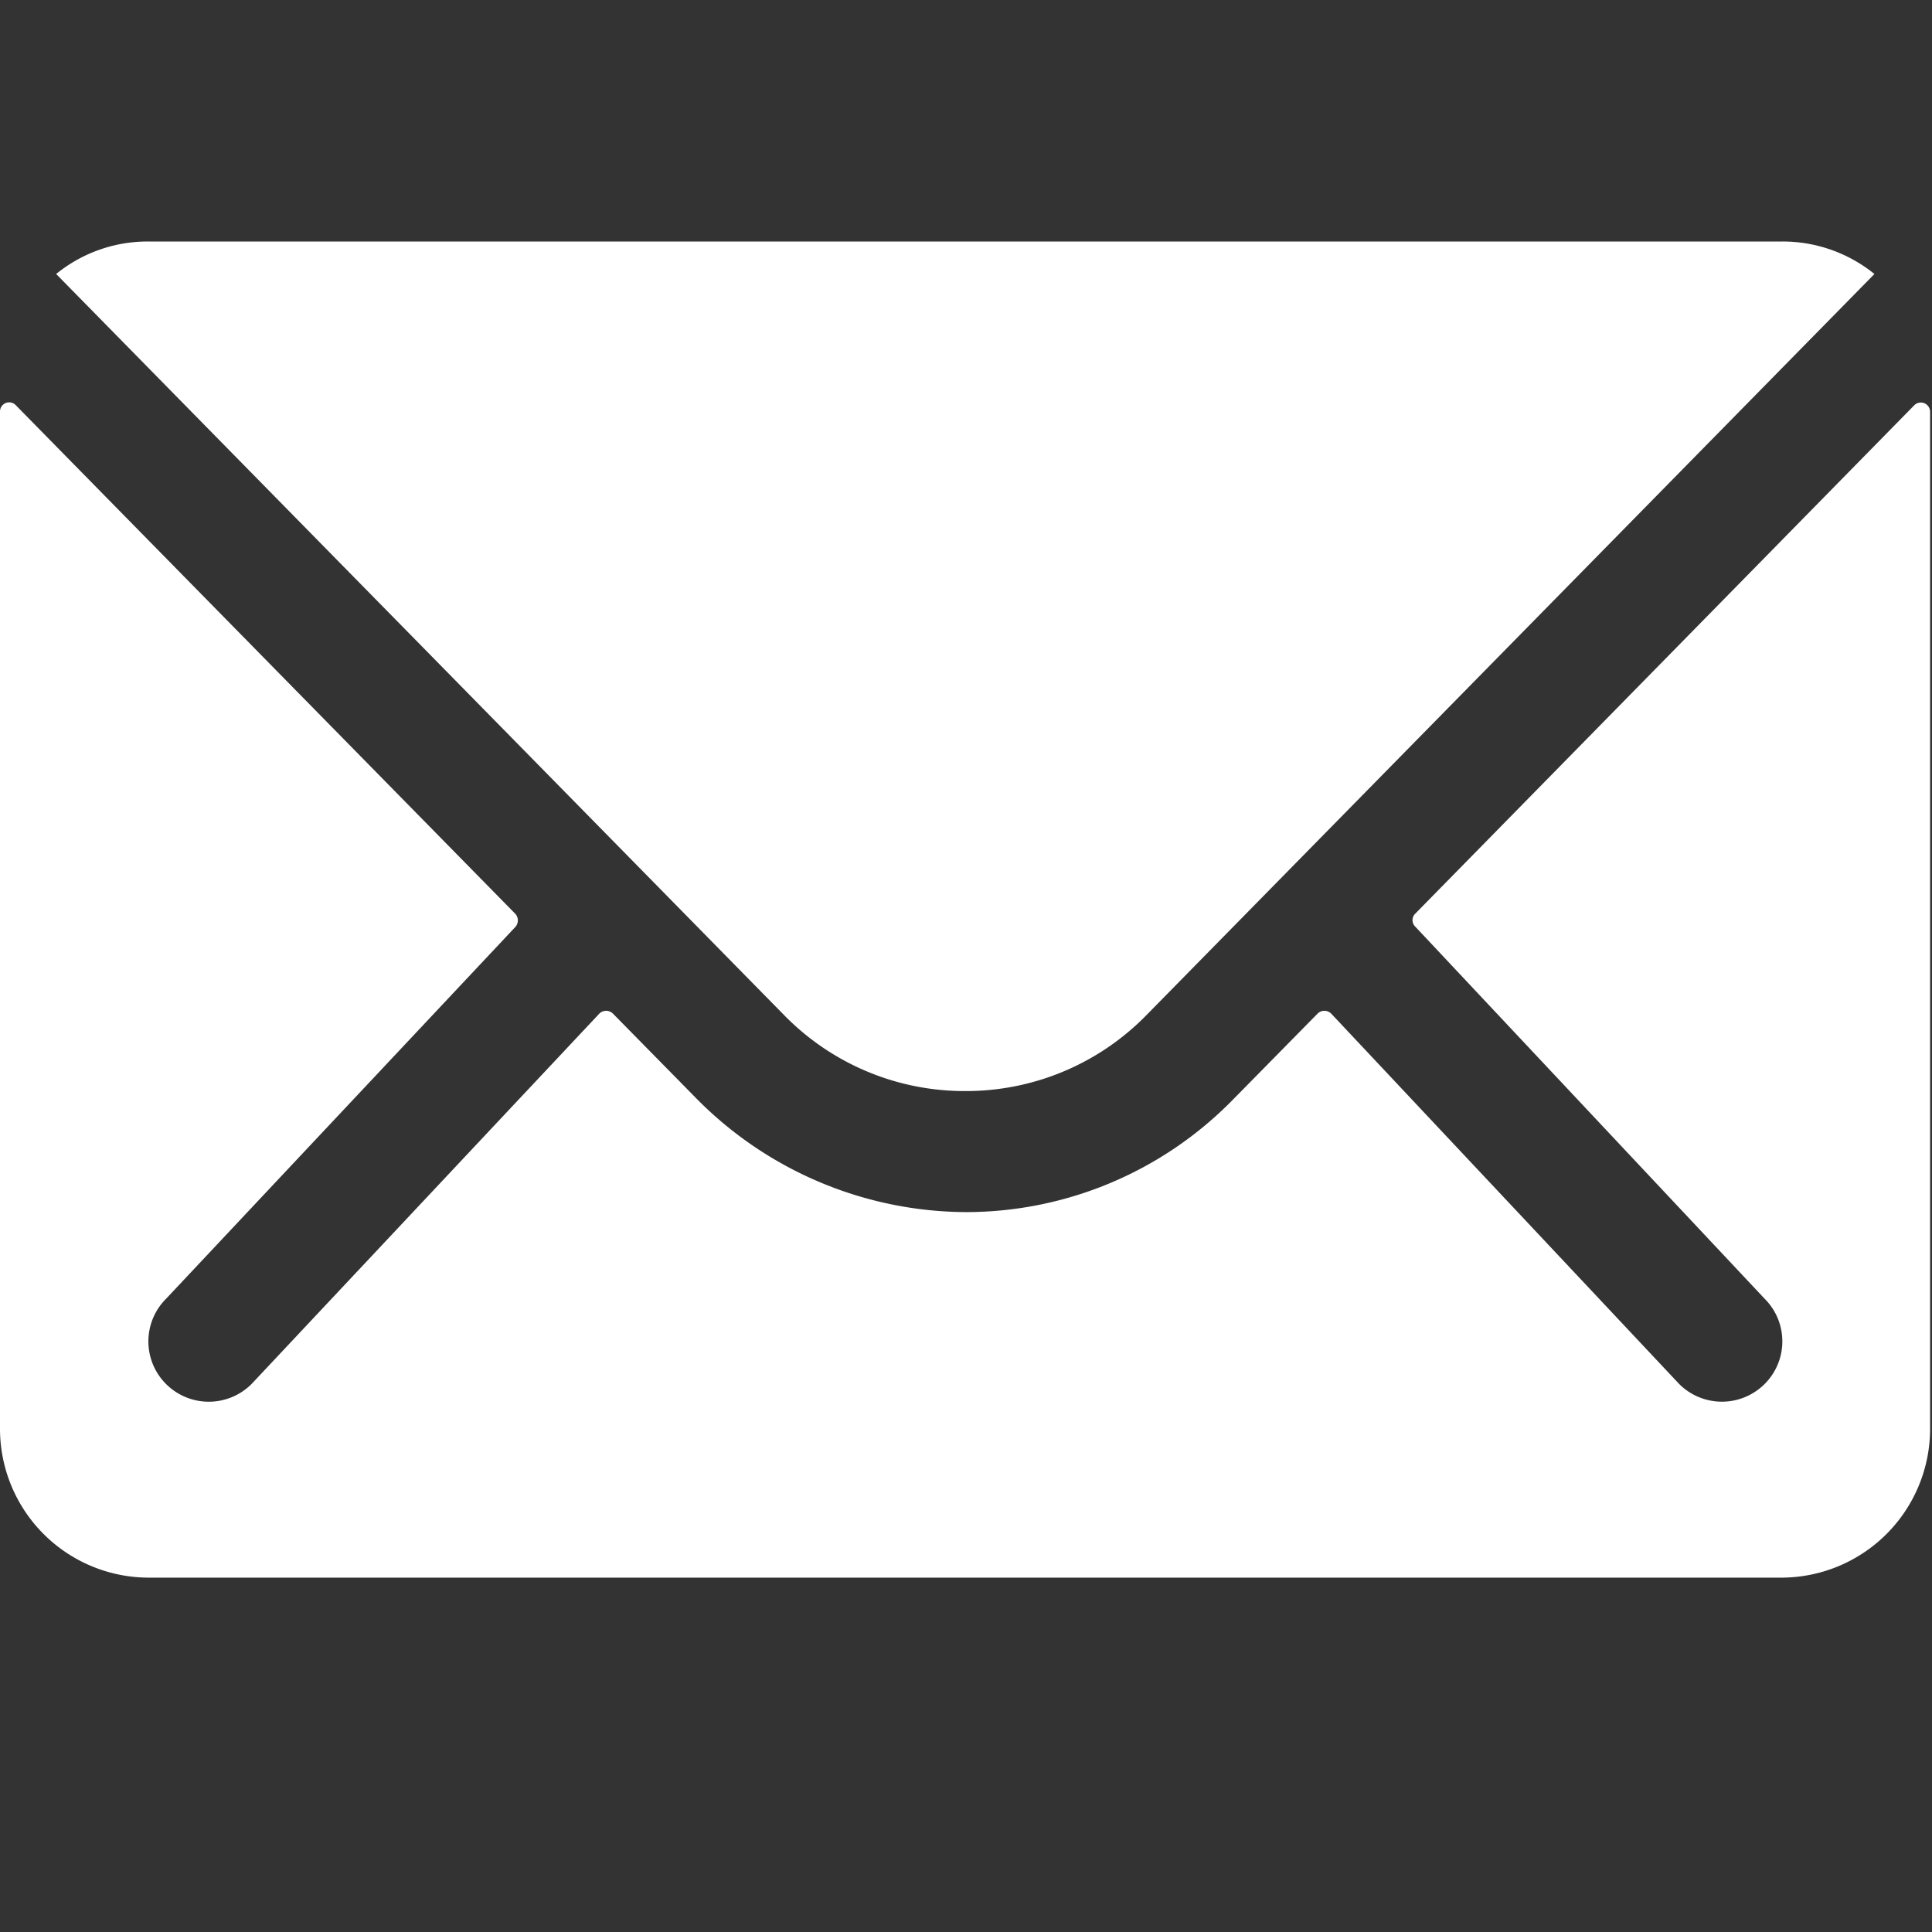
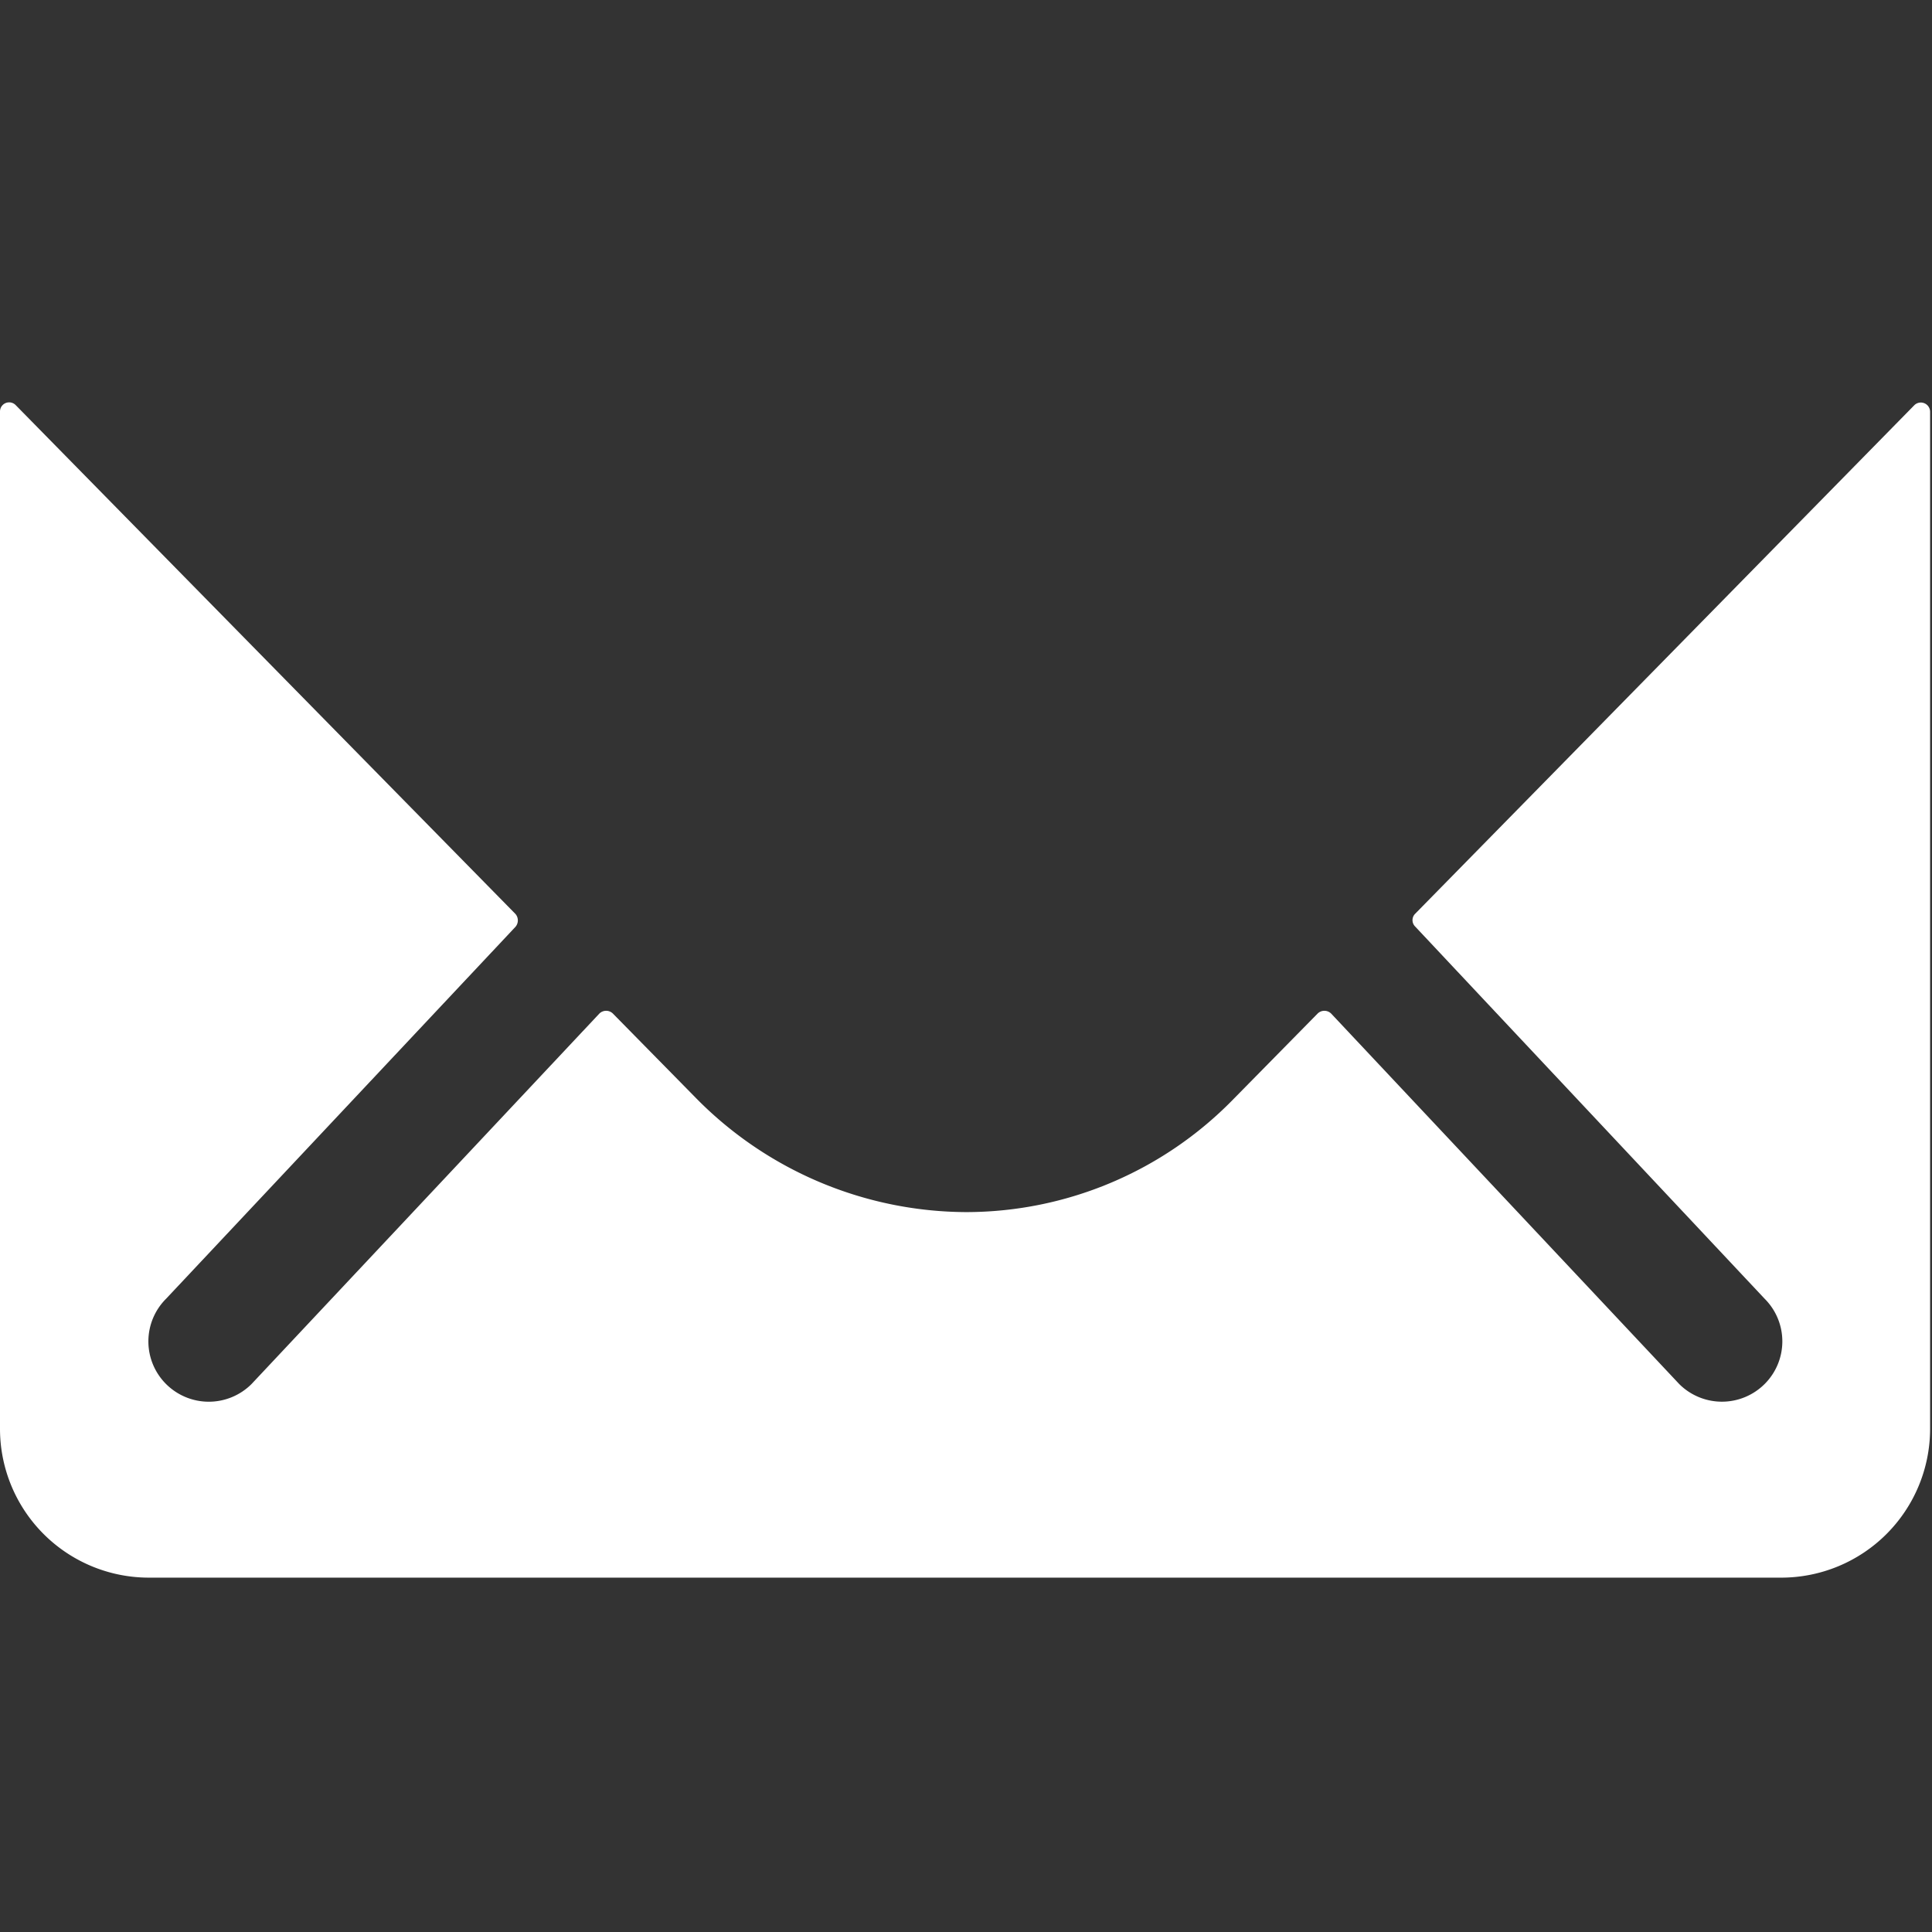
<svg xmlns="http://www.w3.org/2000/svg" width="60" height="60" viewBox="0 0 60 60">
  <rect x="0" y="0" width="60" height="60" fill="#333333" stroke="none" />
  <g id="ico_mail" transform="translate(-551.789 -2884)">
    <g id="Icon_ionic-ios-mail" data-name="Icon ionic-ios-mail" transform="translate(551.789 2891.5)">
      <path id="パス_26" data-name="パス 26" d="M62.826,10.4l-15.5,15.792a.279.279,0,0,0,0,.4l10.85,11.556a1.87,1.87,0,0,1,0,2.651,1.878,1.878,0,0,1-2.651,0L44.714,29.292a.3.3,0,0,0-.418,0l-2.637,2.68a11.6,11.6,0,0,1-8.271,3.487,11.834,11.834,0,0,1-8.444-3.588l-2.536-2.579a.3.3,0,0,0-.418,0L11.185,40.8a1.878,1.878,0,0,1-2.651,0,1.87,1.87,0,0,1,0-2.651L19.383,26.6a.307.307,0,0,0,0-.4L3.865,10.4a.284.284,0,0,0-.49.2V42.2a4.624,4.624,0,0,0,4.611,4.611H58.7A4.624,4.624,0,0,0,63.316,42.2V10.6A.288.288,0,0,0,62.826,10.4Z" transform="translate(-3.375 -5.316)" fill="#fff" />
-       <path id="パス_27" data-name="パス 27" d="M32.453,34.259A7.833,7.833,0,0,0,38.086,31.9L60.694,8.884a4.528,4.528,0,0,0-2.853-1.009H7.079A4.5,4.5,0,0,0,4.226,8.884L26.833,31.9A7.834,7.834,0,0,0,32.453,34.259Z" transform="translate(-2.482 -7.875)" fill="#fff" />
    </g>
    <rect id="長方形_114" data-name="長方形 114" width="60" height="60" transform="translate(551.789 2884)" fill="none" />
  </g>
</svg>